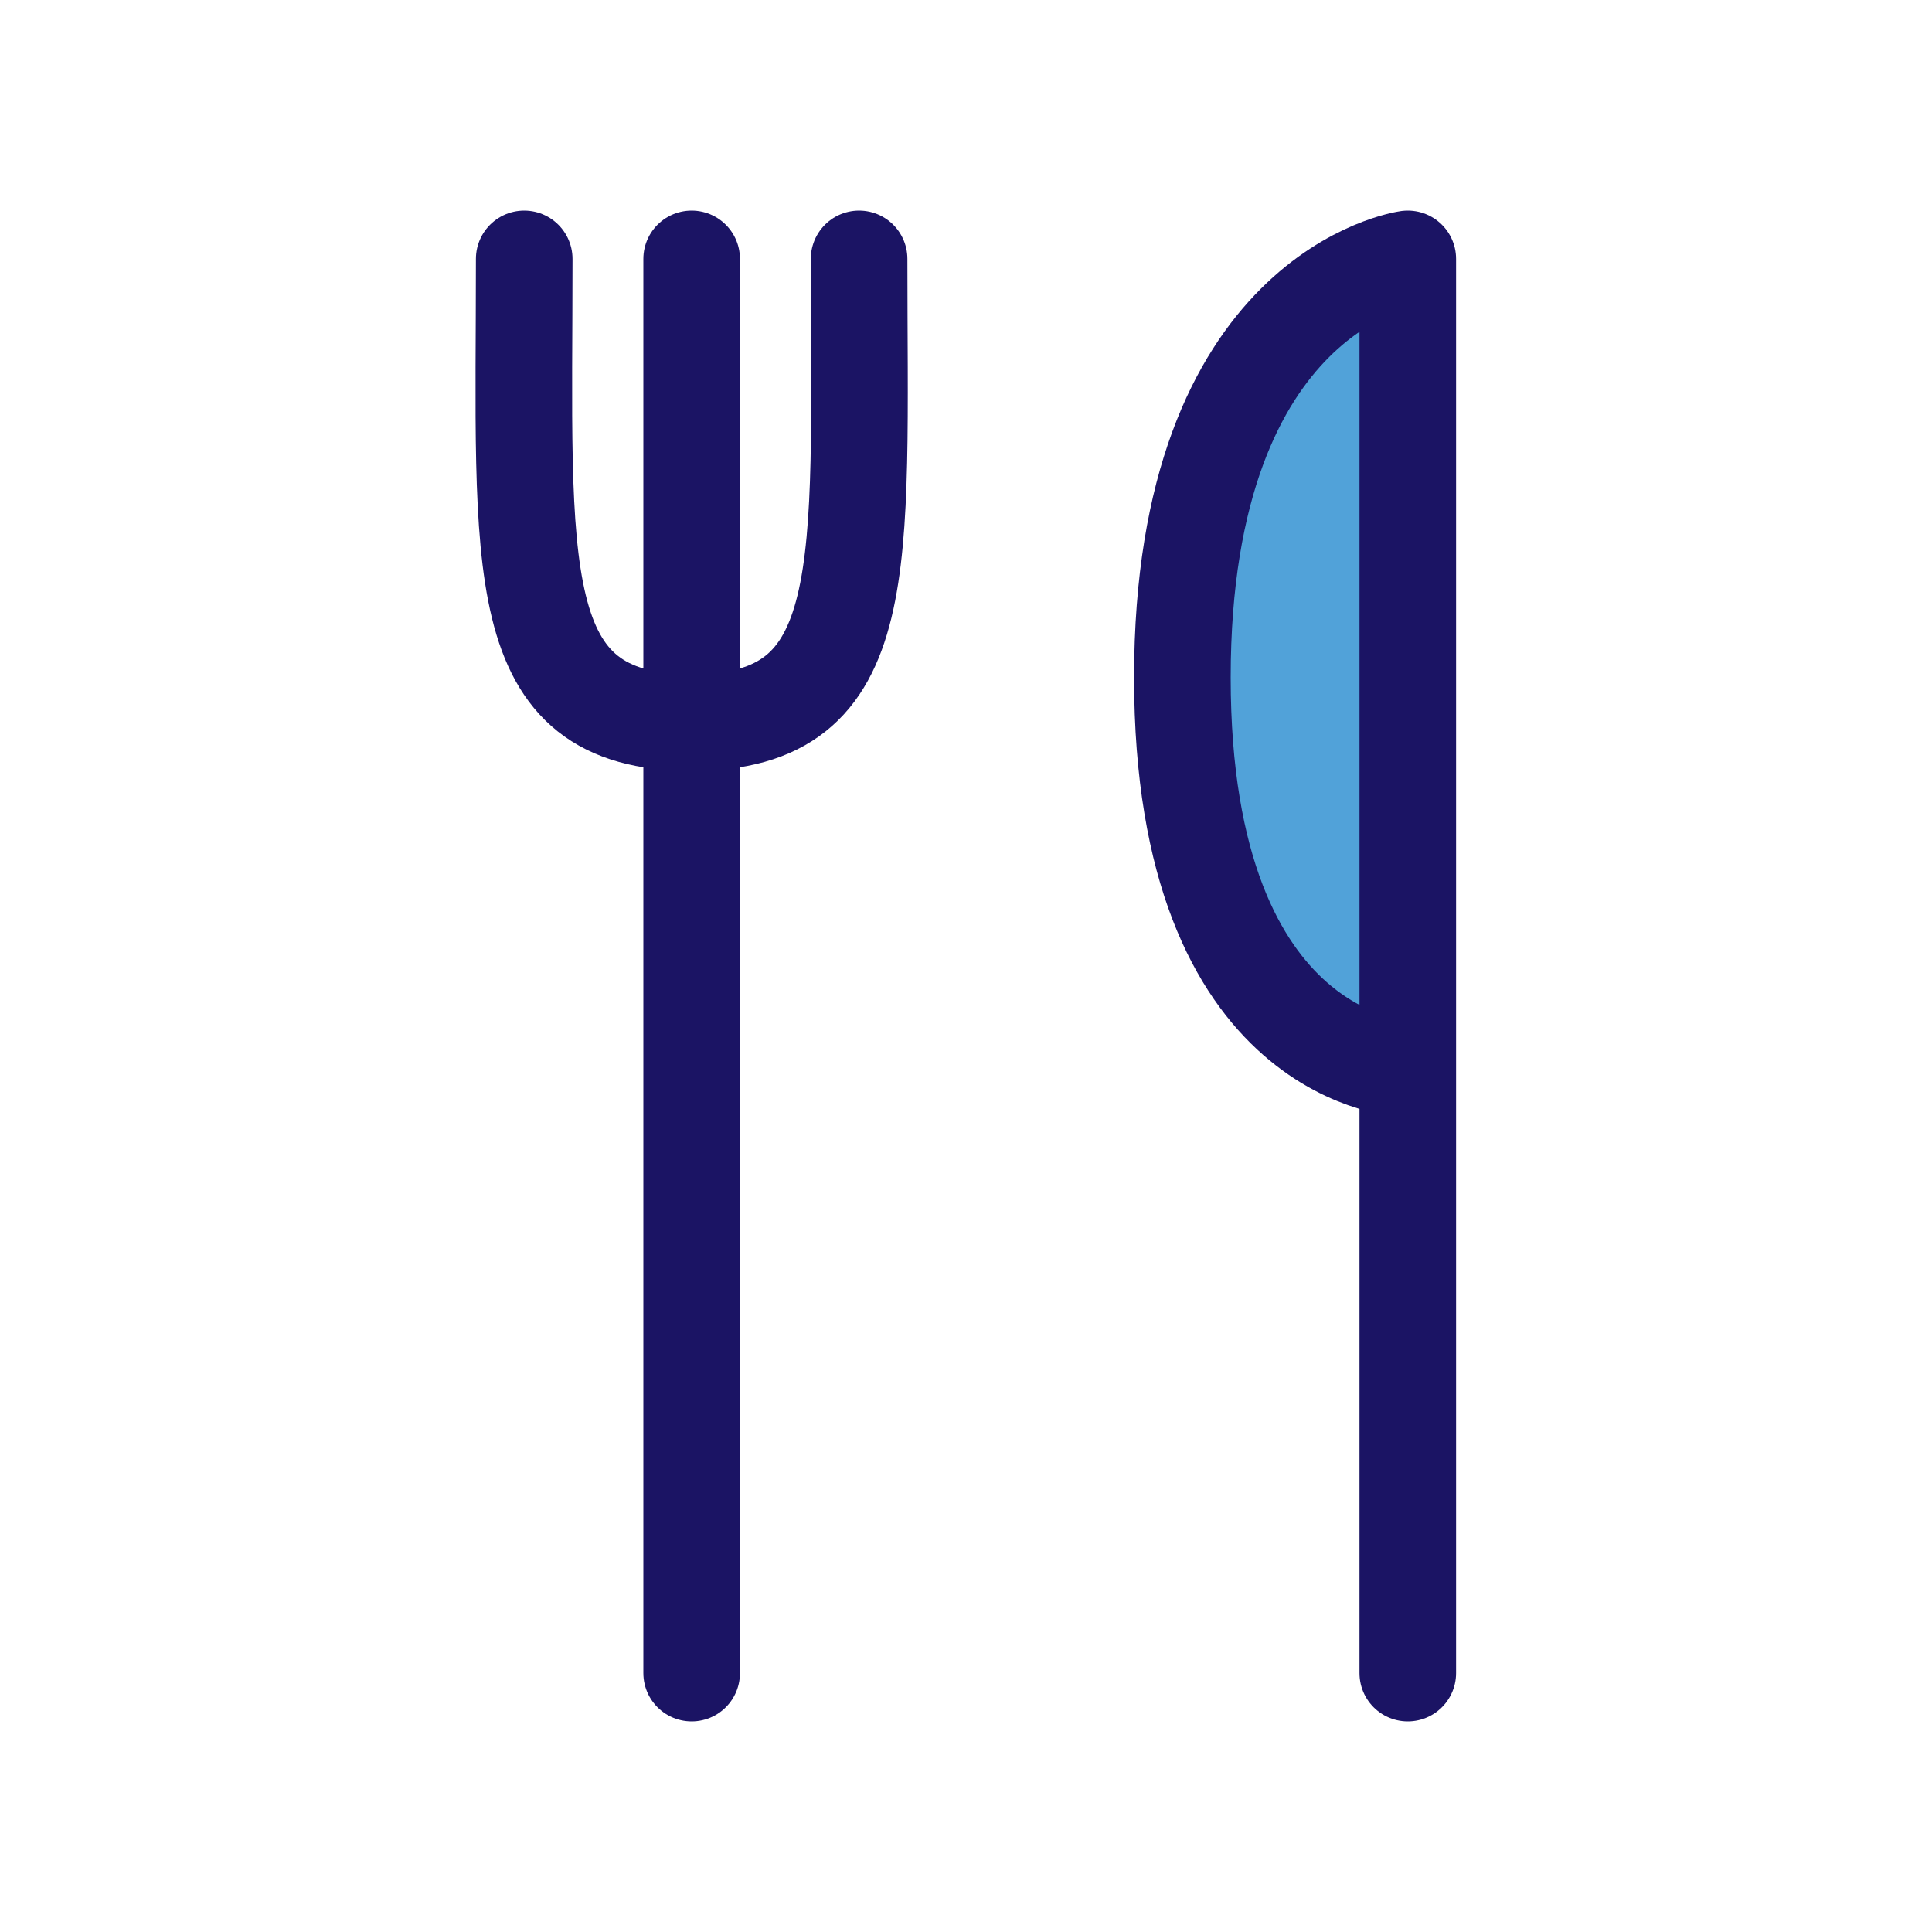
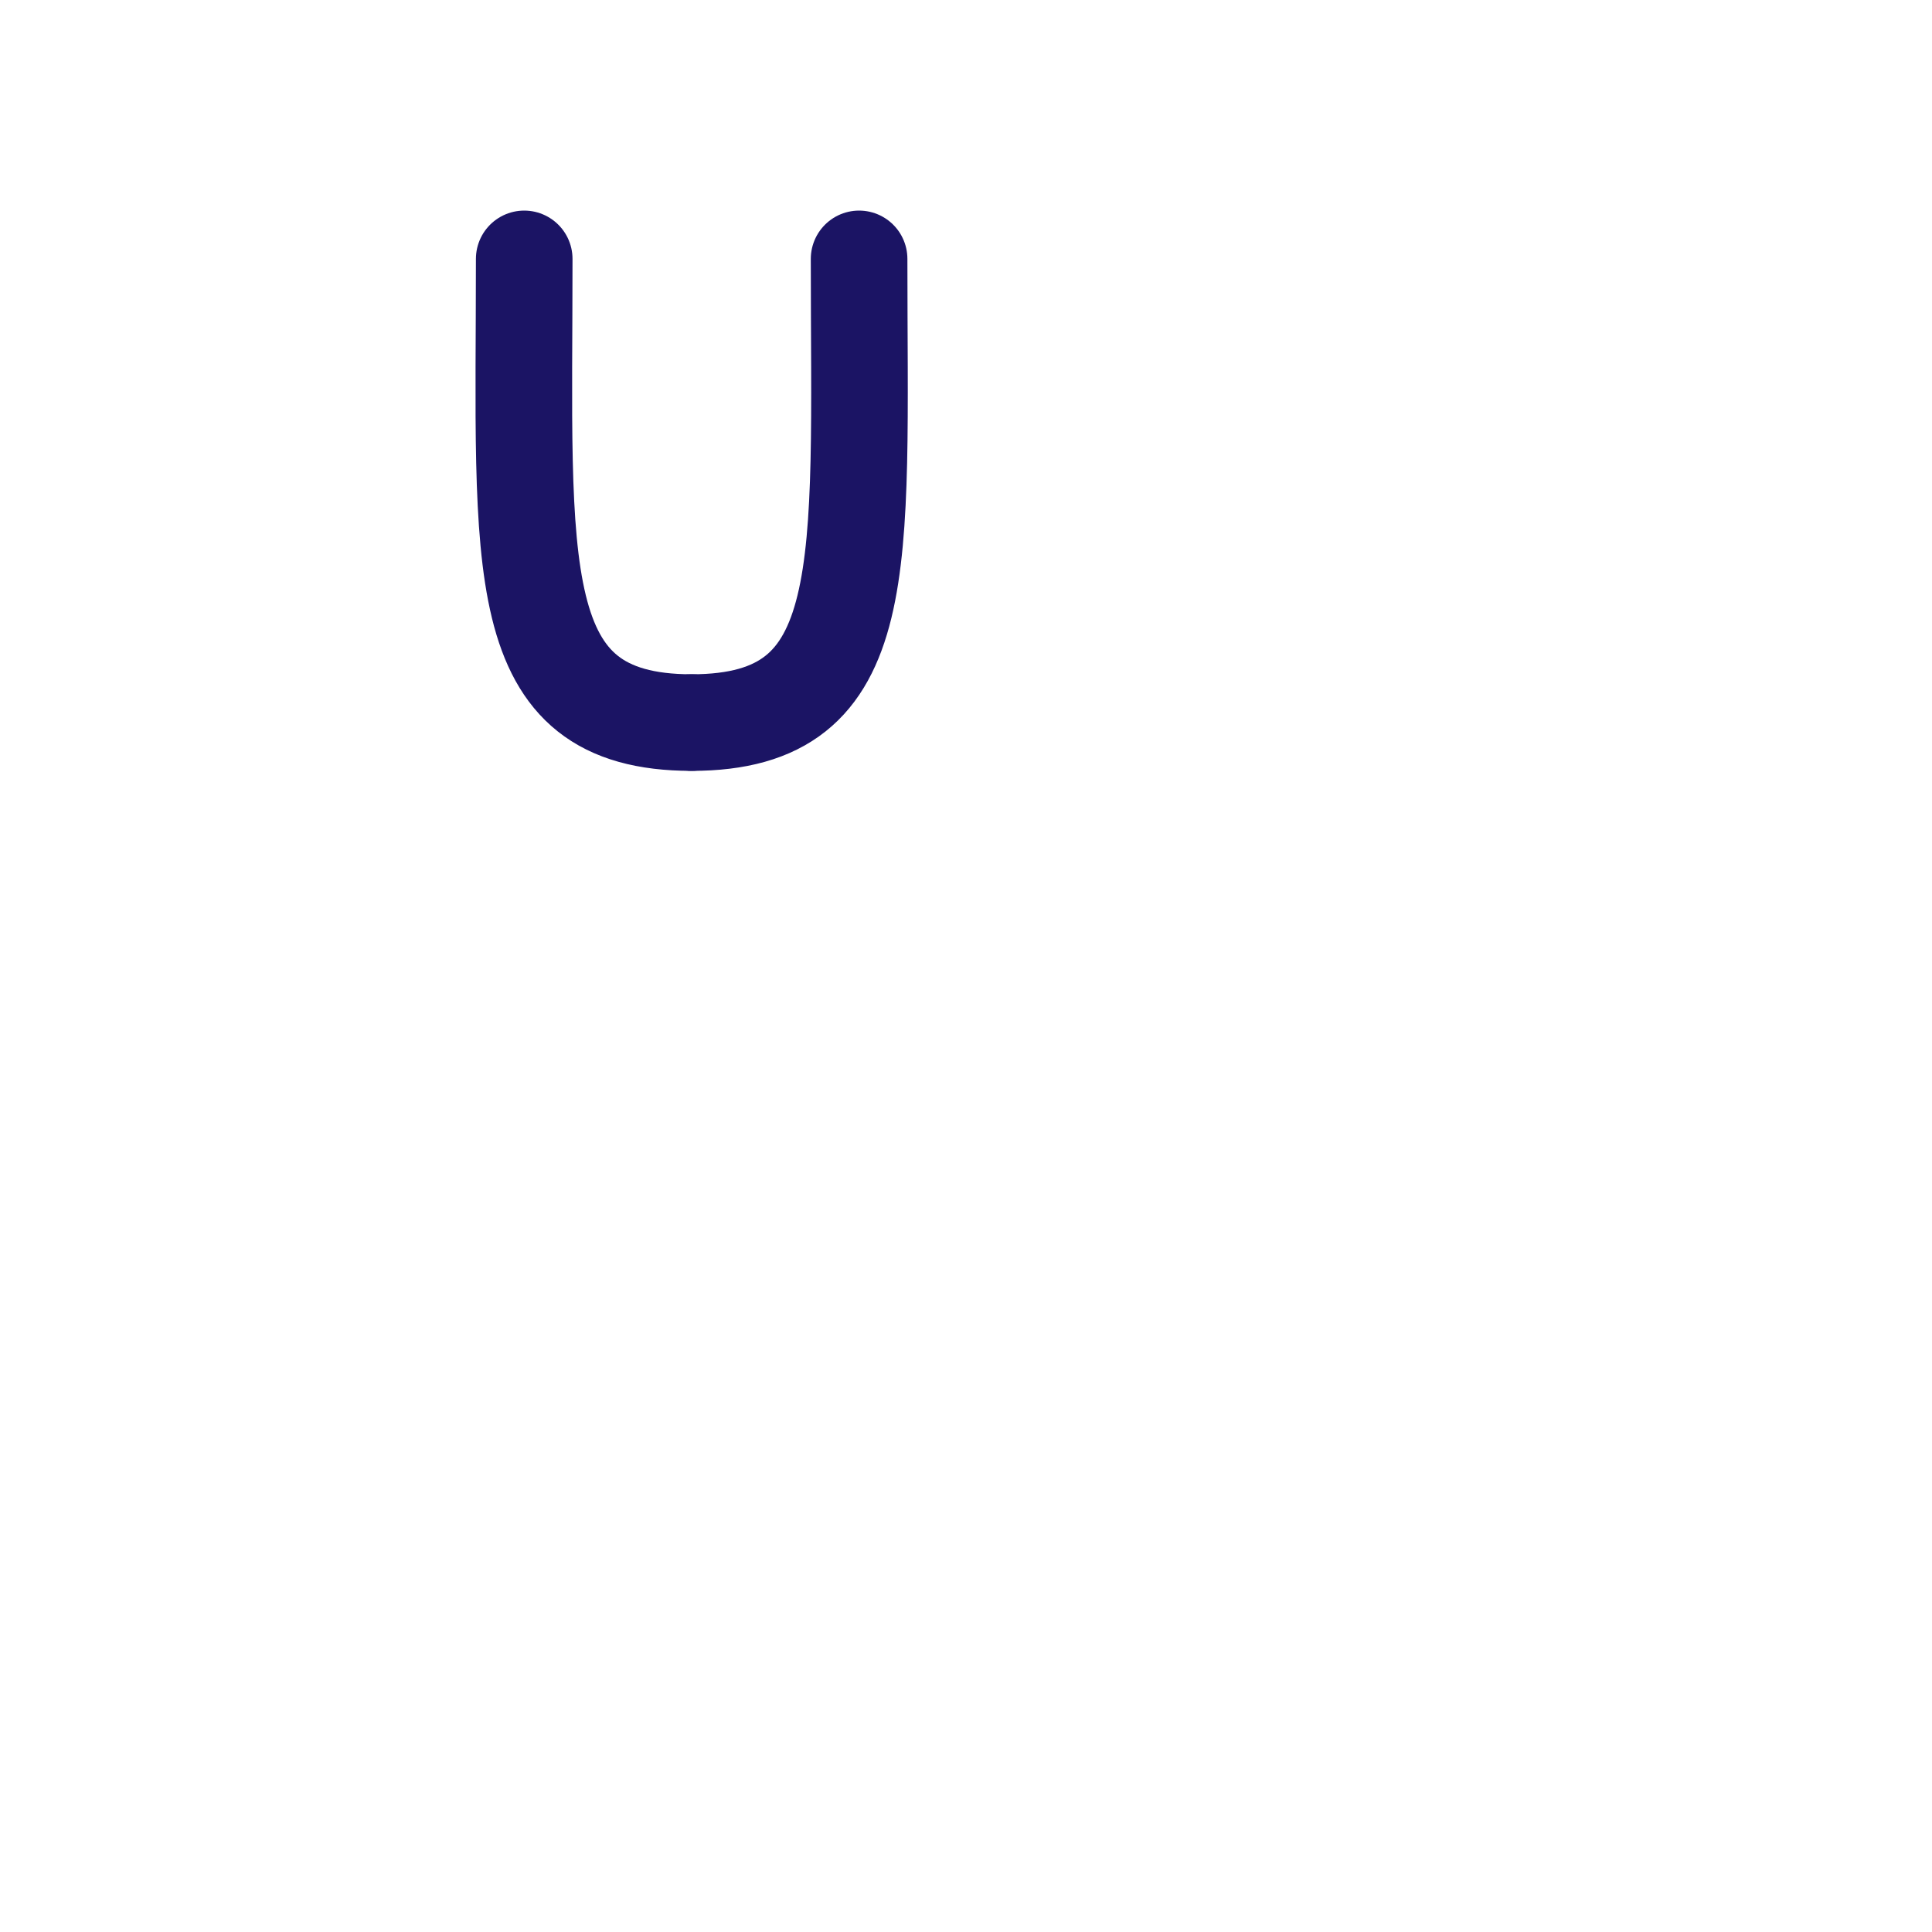
<svg xmlns="http://www.w3.org/2000/svg" id="Artboard_tiitel" viewBox="0 0 15 15">
  <defs>
    <style>
      .cls-1 {
        fill: #fff;
      }

      .cls-1, .cls-2, .cls-3 {
        stroke: #1b1464;
        stroke-linecap: round;
        stroke-linejoin: round;
        stroke-width: .75px;
      }

      .cls-2 {
        fill: none;
      }

      .cls-3 {
        fill: #51a2d9;
      }
    </style>
  </defs>
-   <path class="cls-3" d="m10.93,12.99V2.01s-1.75.24-1.75,3.25,1.75,3.04,1.75,3.04" />
-   <line class="cls-1" x1="5.37" y1="12.99" x2="5.37" y2="2.01" />
  <path class="cls-2" d="m6.67,2.01c0,2.4.13,3.6-1.3,3.6" />
  <path class="cls-2" d="m4.07,2.01c0,2.4-.13,3.6,1.3,3.6" />
</svg>